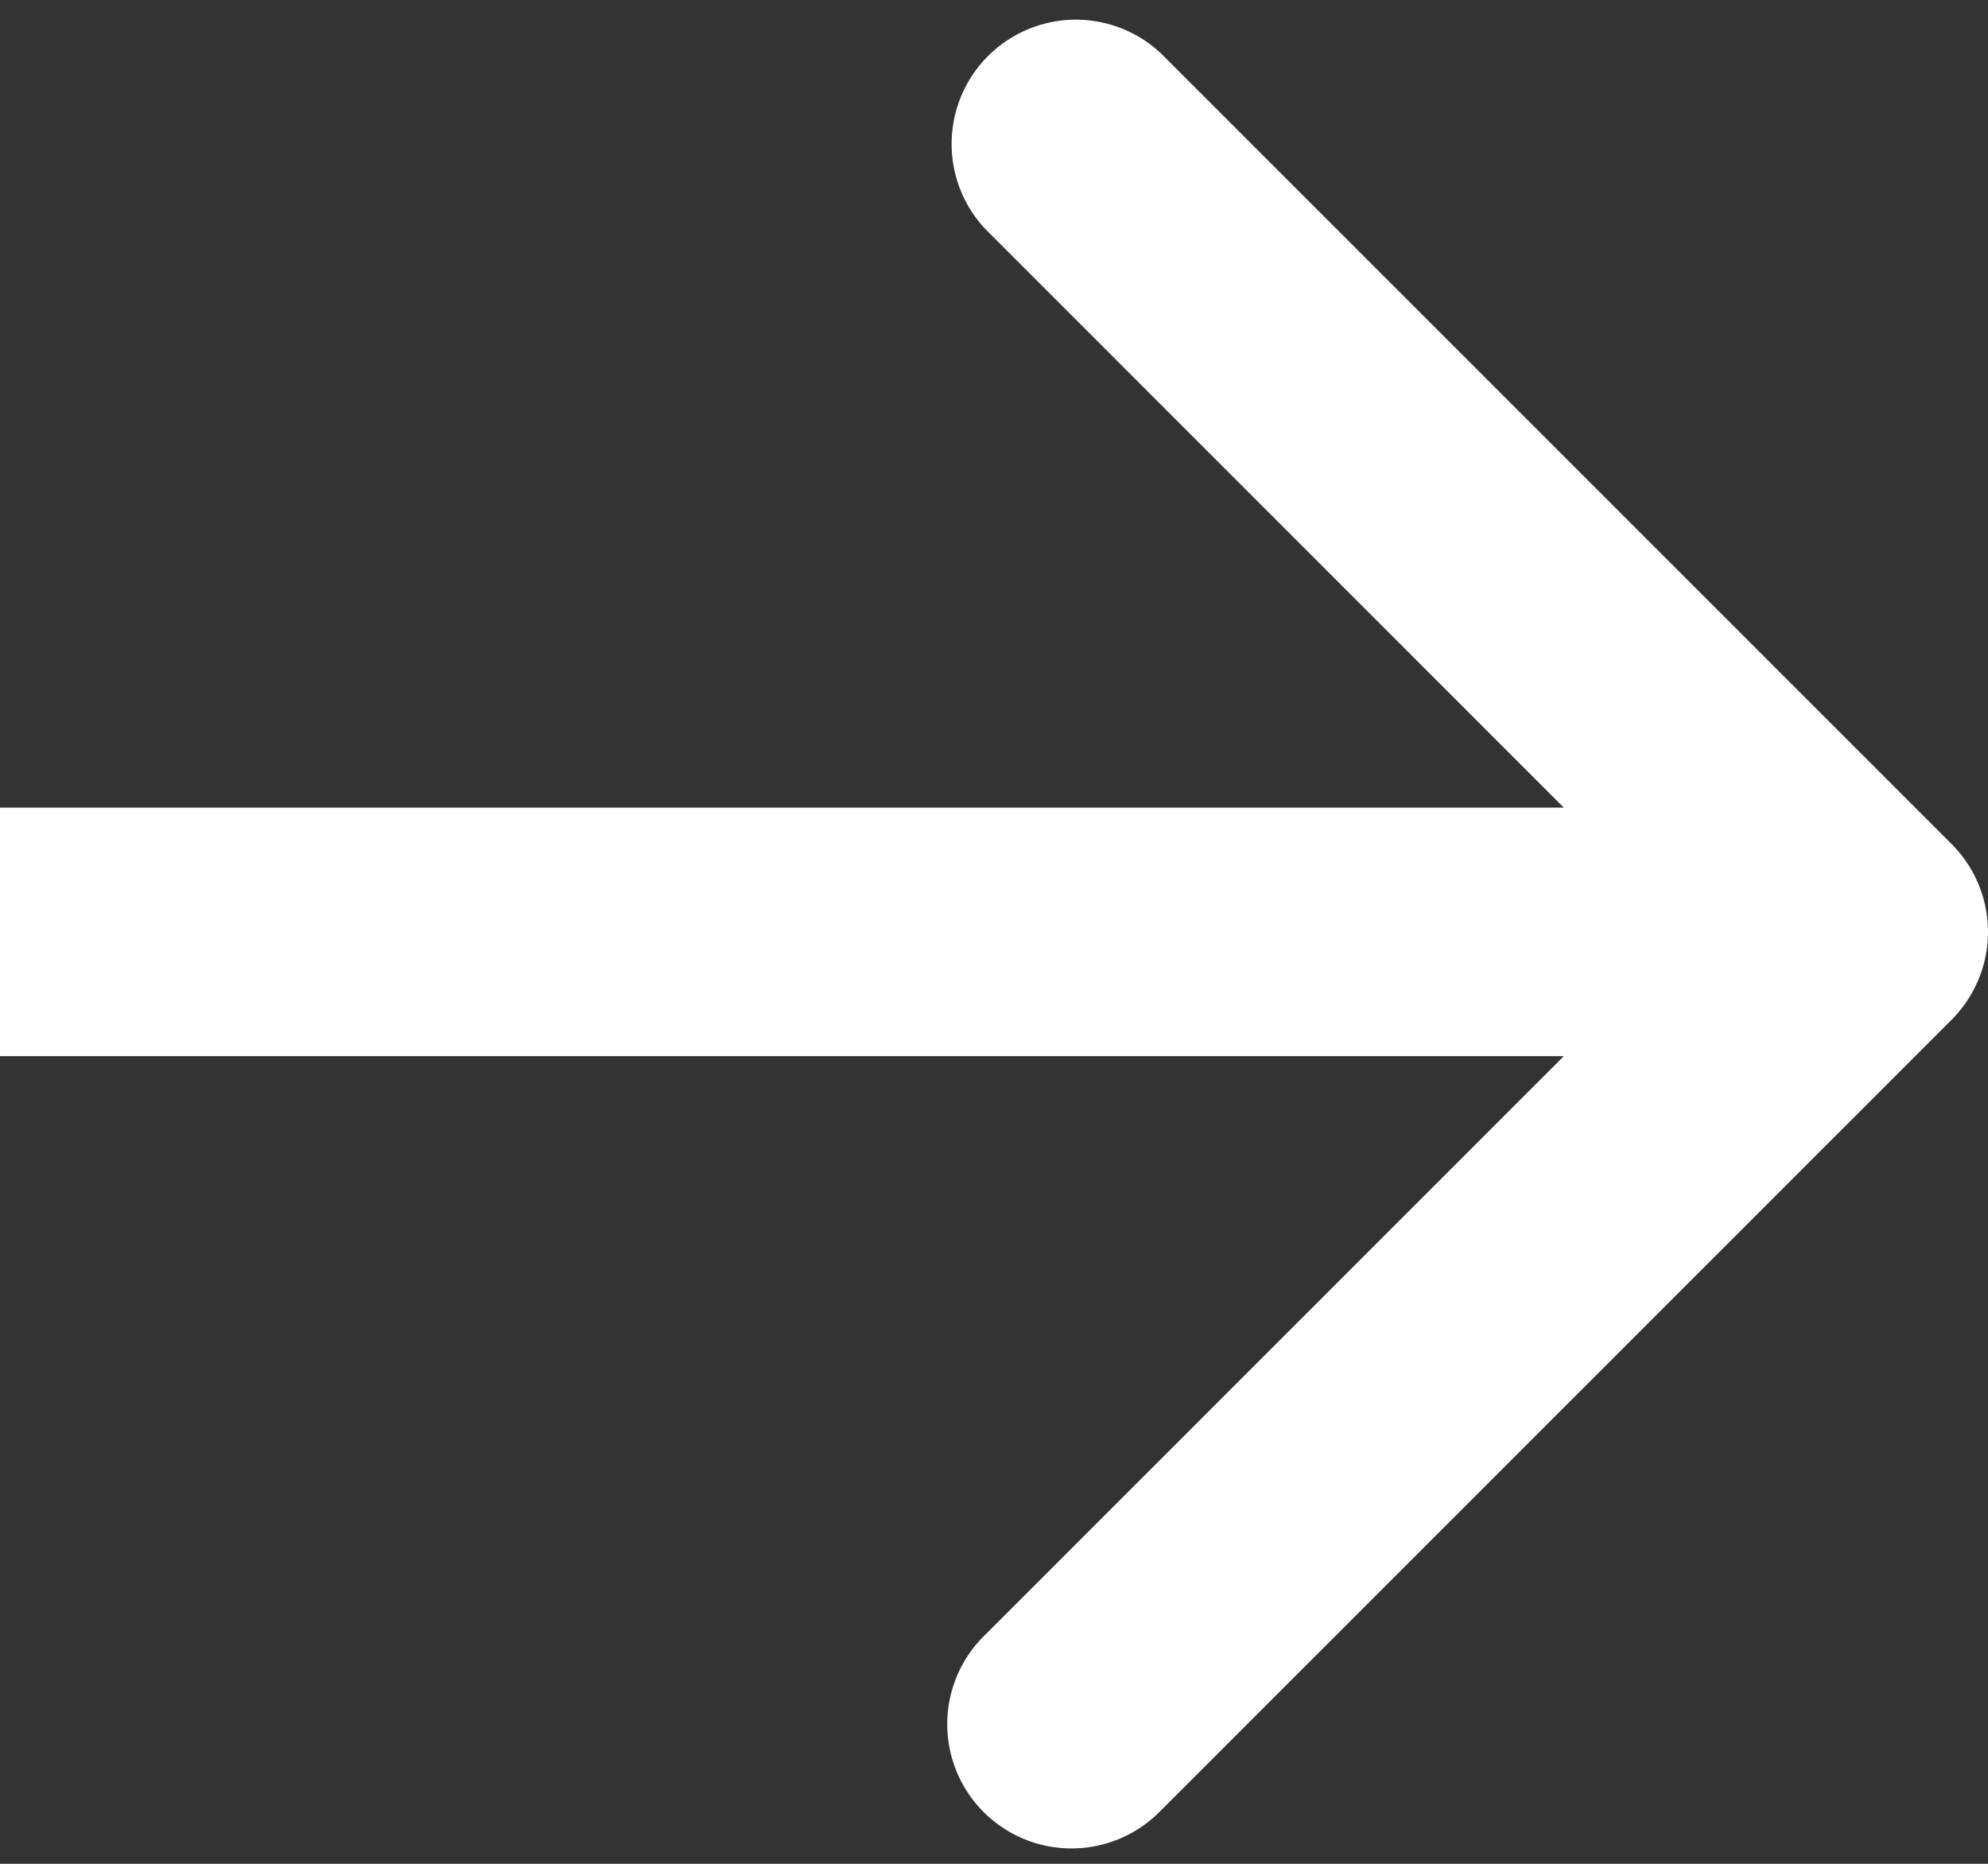
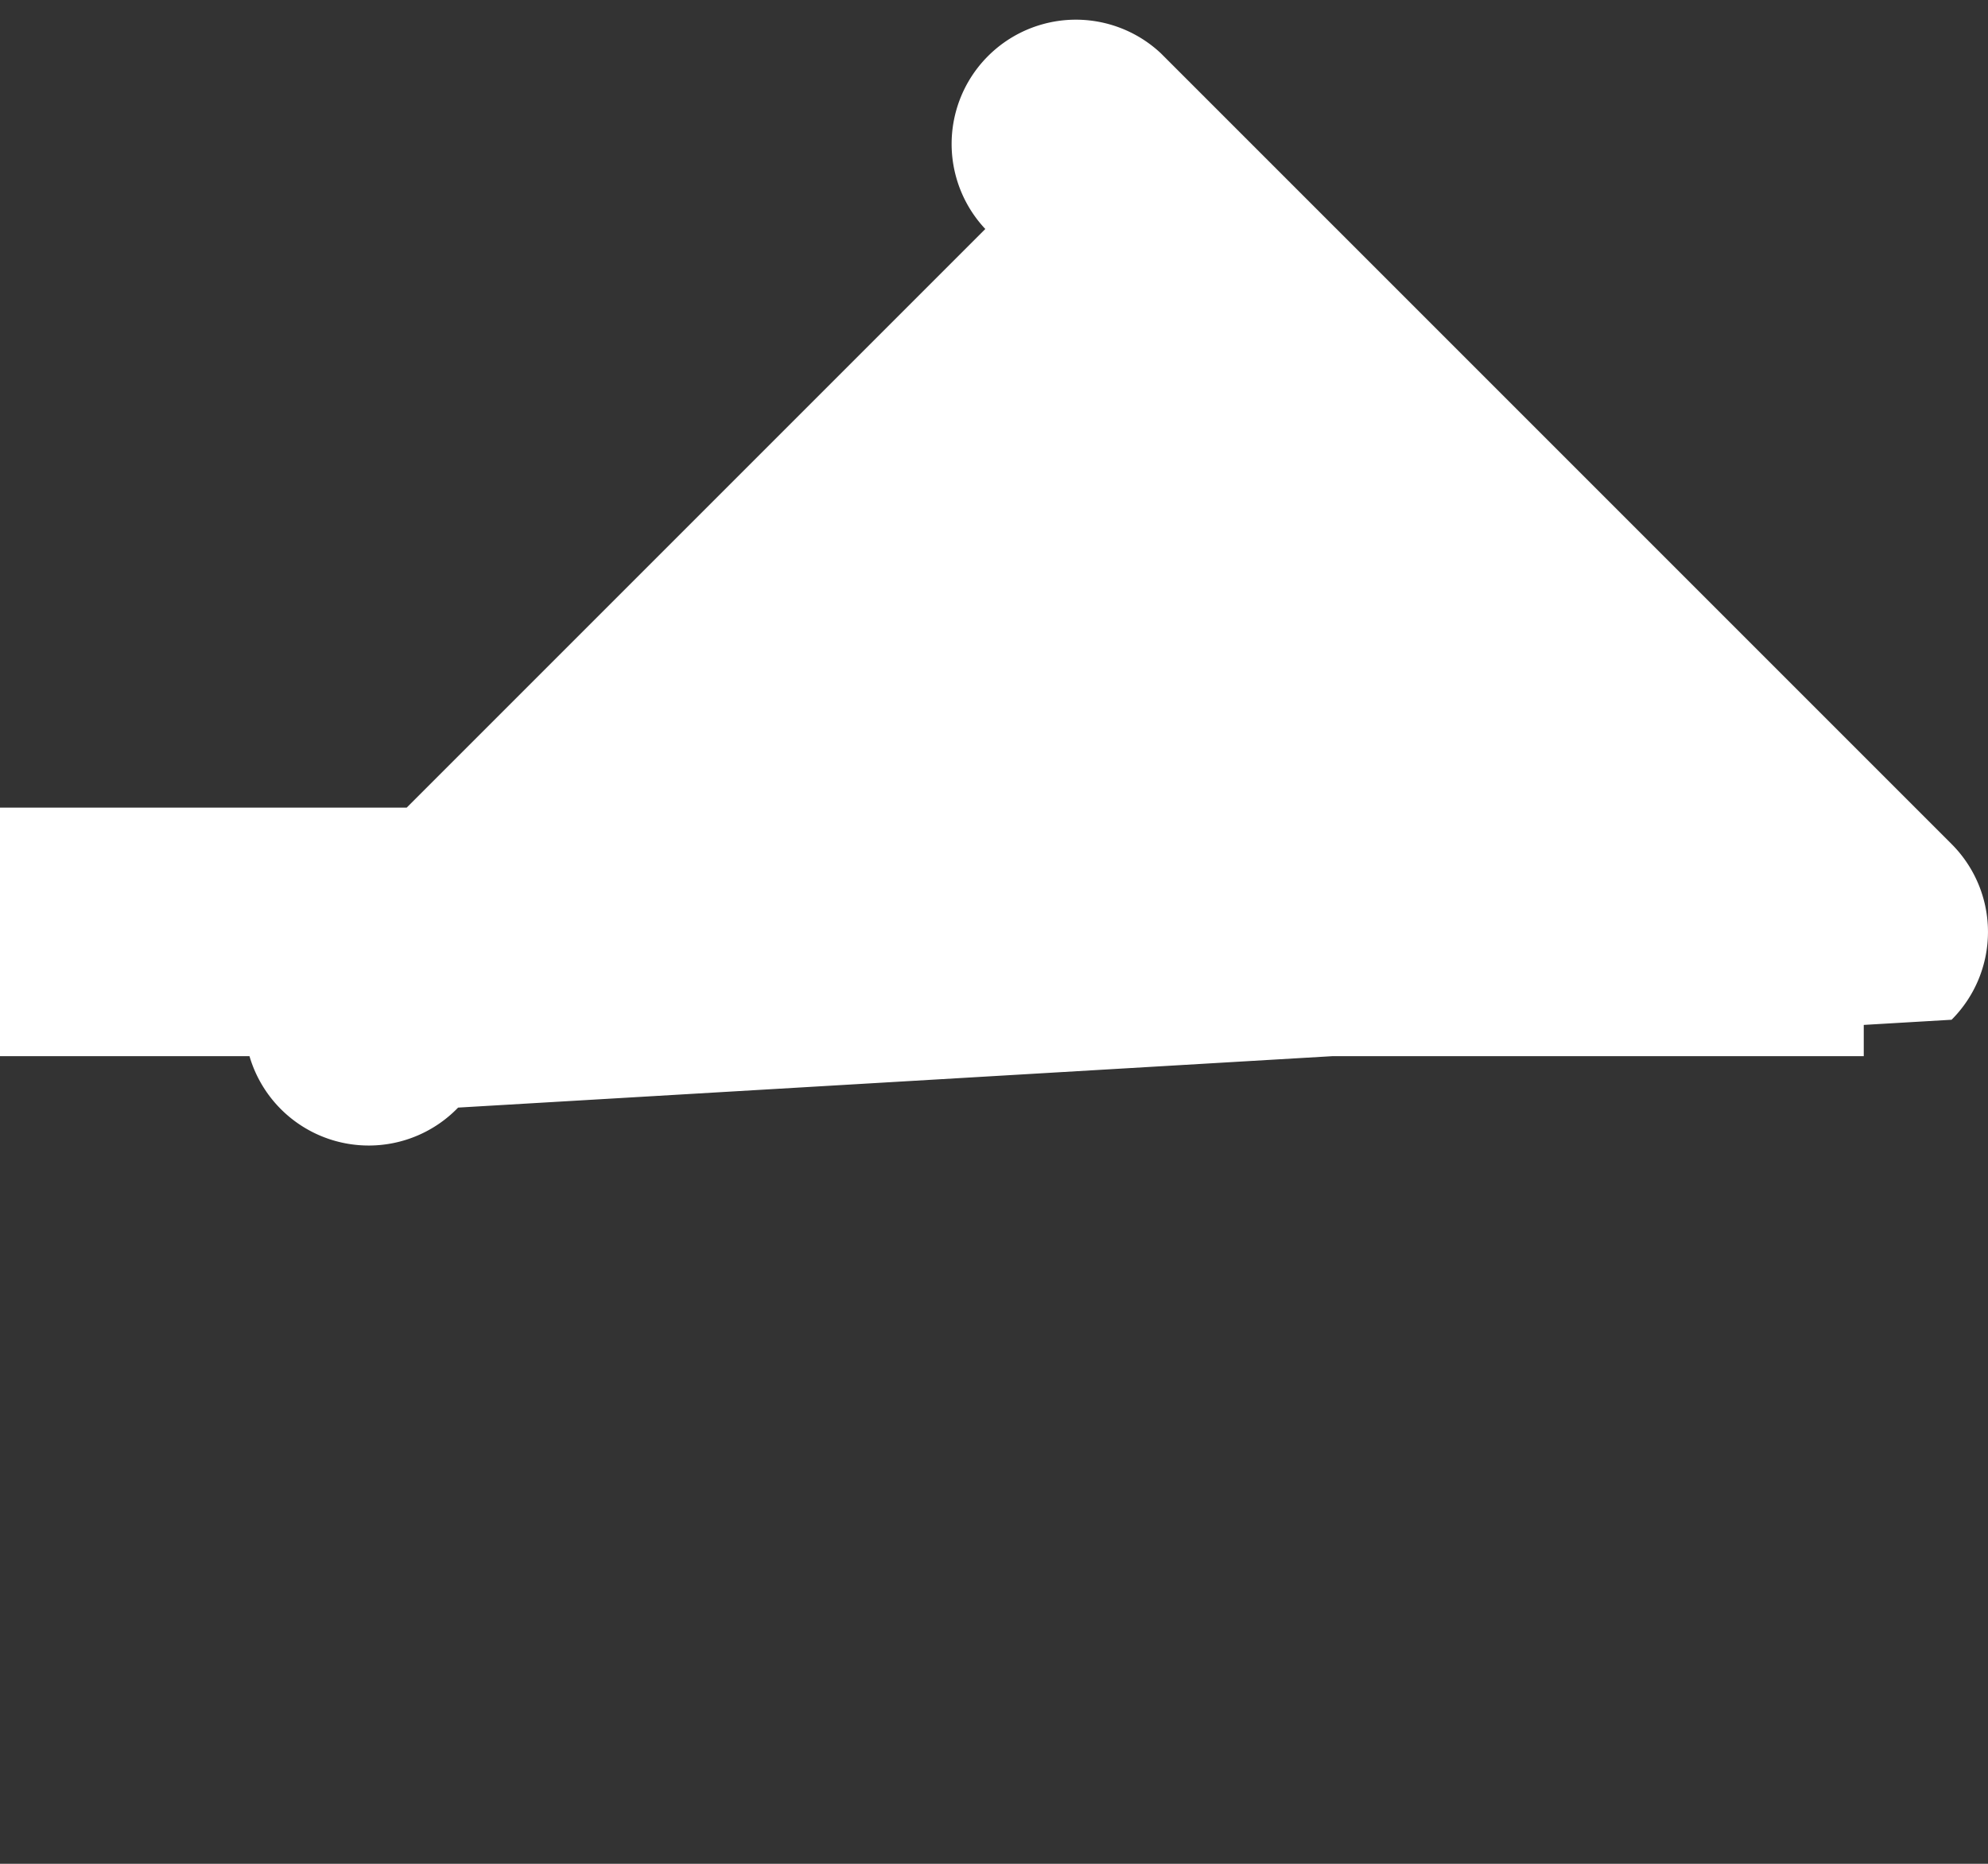
<svg xmlns="http://www.w3.org/2000/svg" width="16" height="15" fill="none">
  <rect width="100%" height="100%" fill="#333333" stroke="none" />
-   <path fill="#fff" d="M15.707 8.207a1 1 0 0 0 0-1.414L9.343.429A1 1 0 0 0 7.93 1.843L13.586 7.5l-5.657 5.657a1 1 0 1 0 1.414 1.414zM0 7.5v1h15v-2H0z" />
+   <path fill="#fff" d="M15.707 8.207a1 1 0 0 0 0-1.414L9.343.429A1 1 0 0 0 7.93 1.843l-5.657 5.657a1 1 0 1 0 1.414 1.414zM0 7.5v1h15v-2H0z" />
</svg>